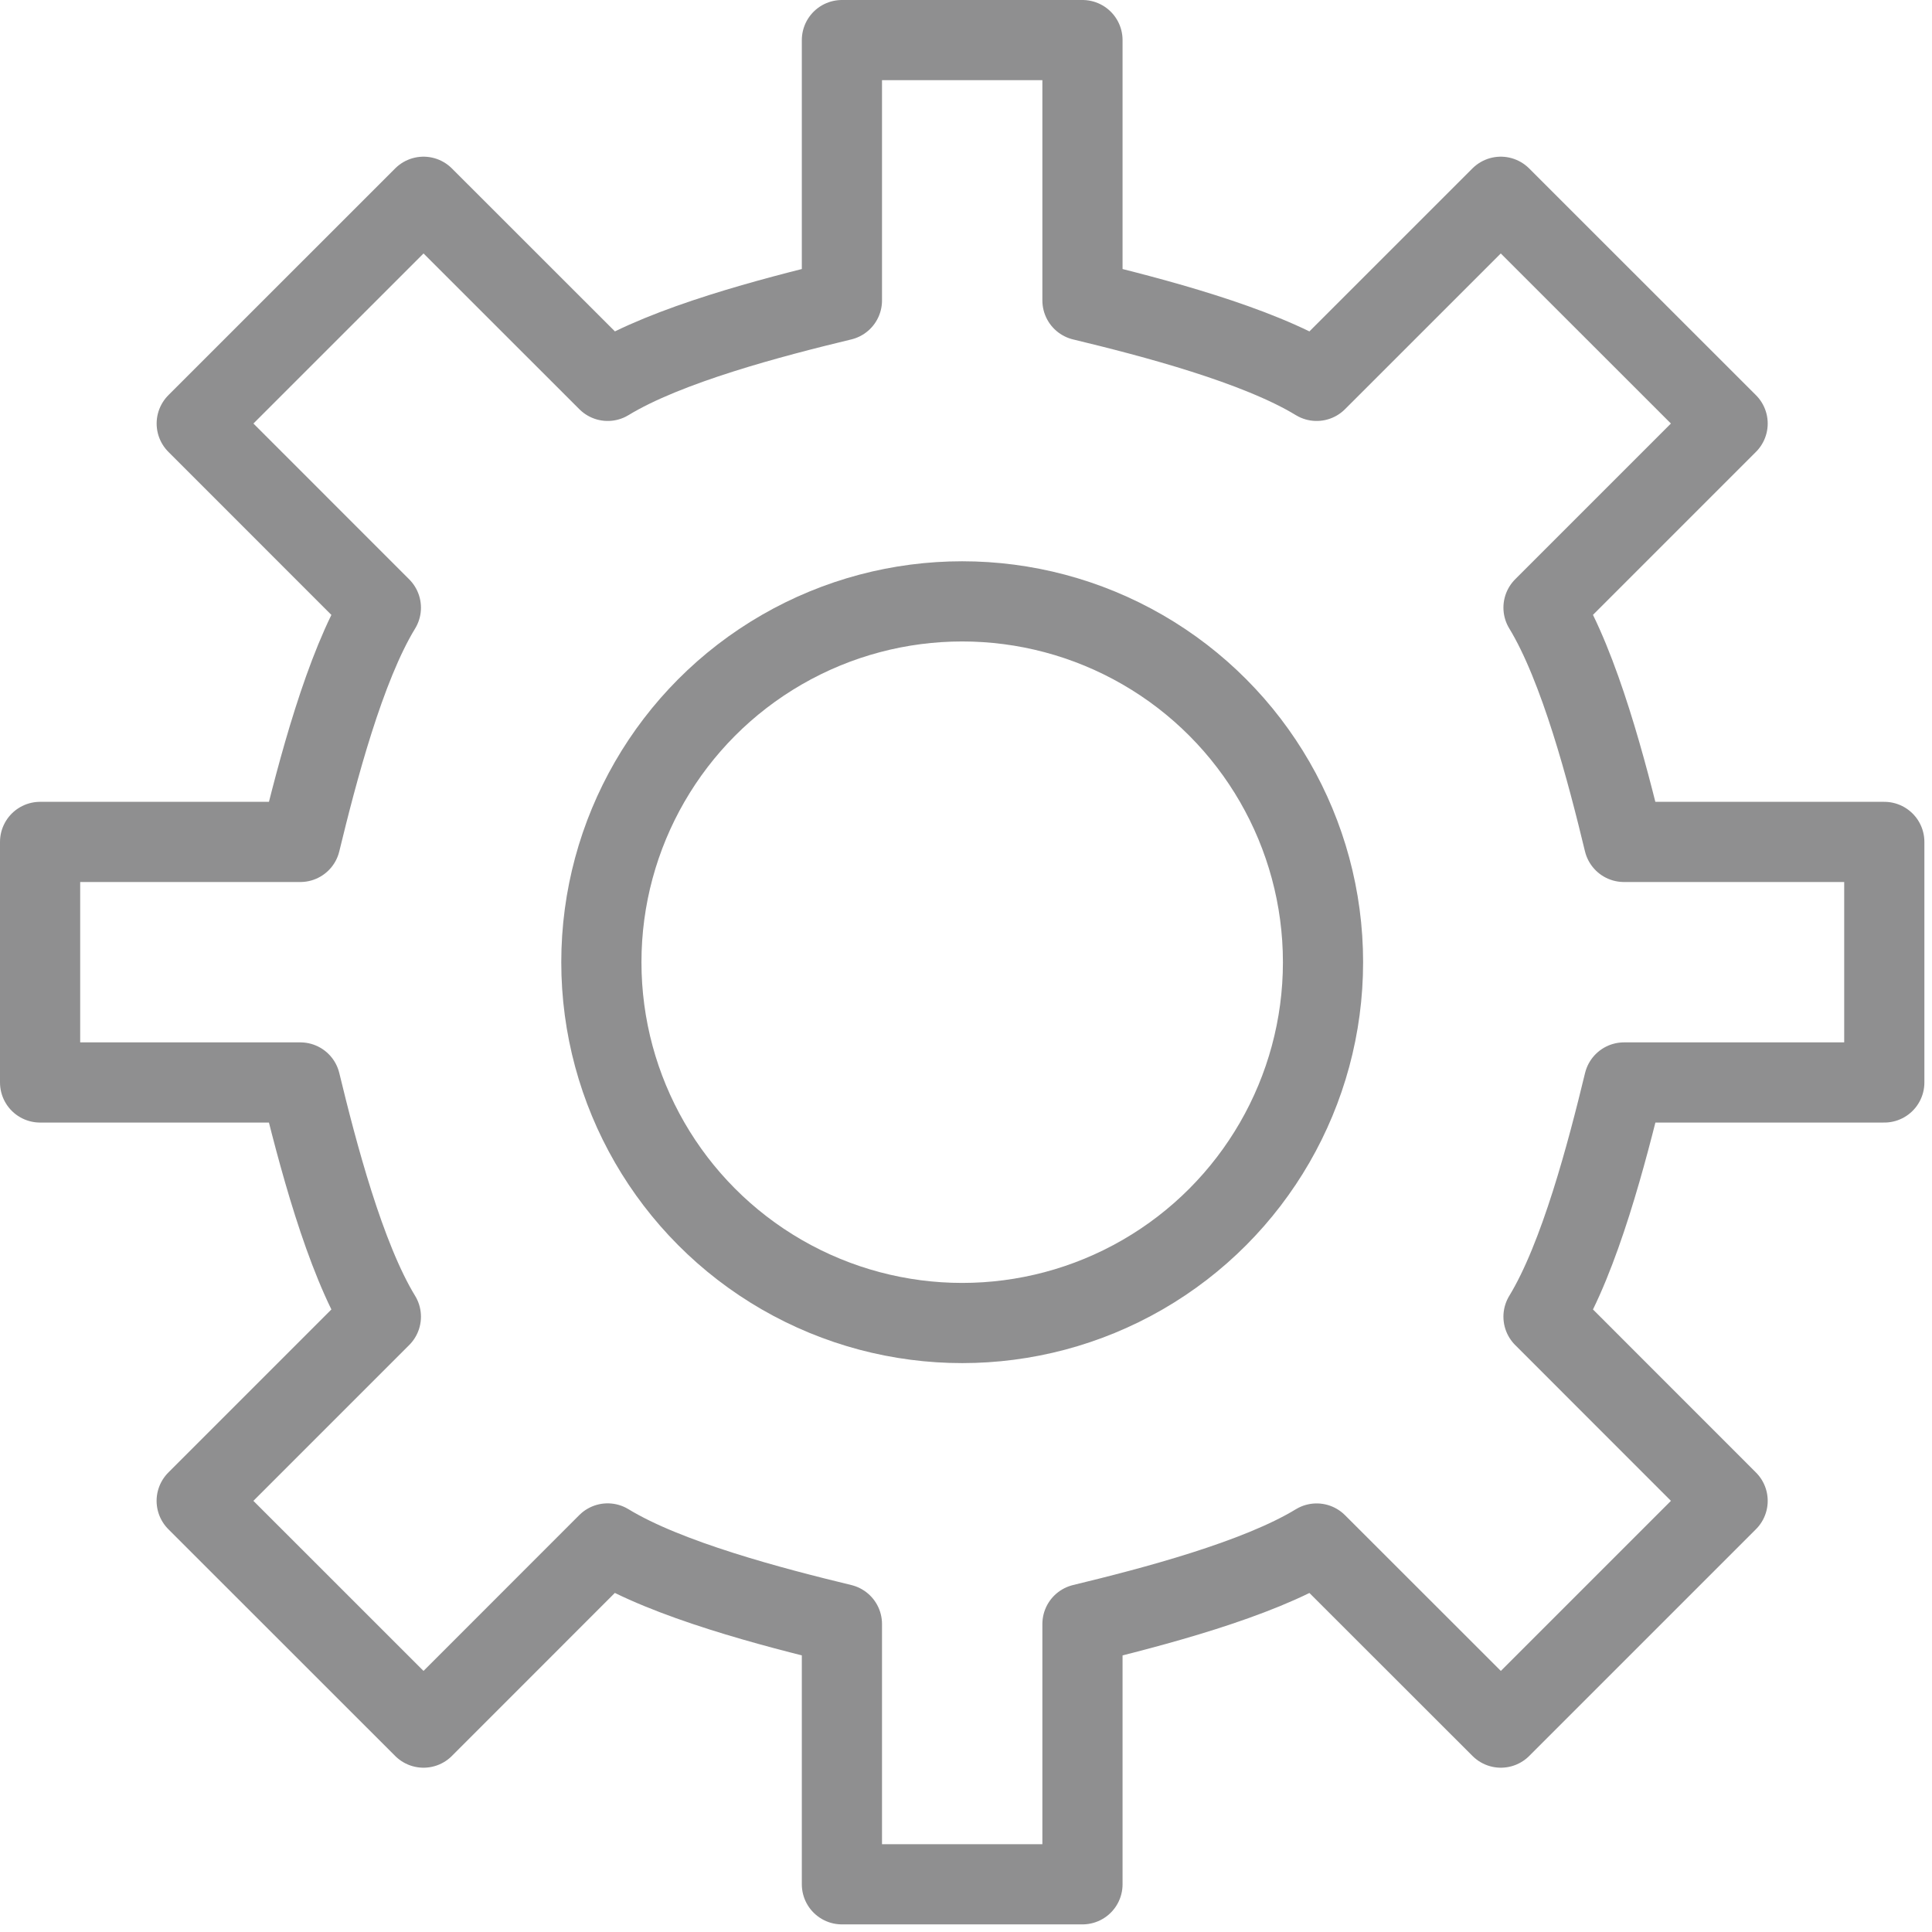
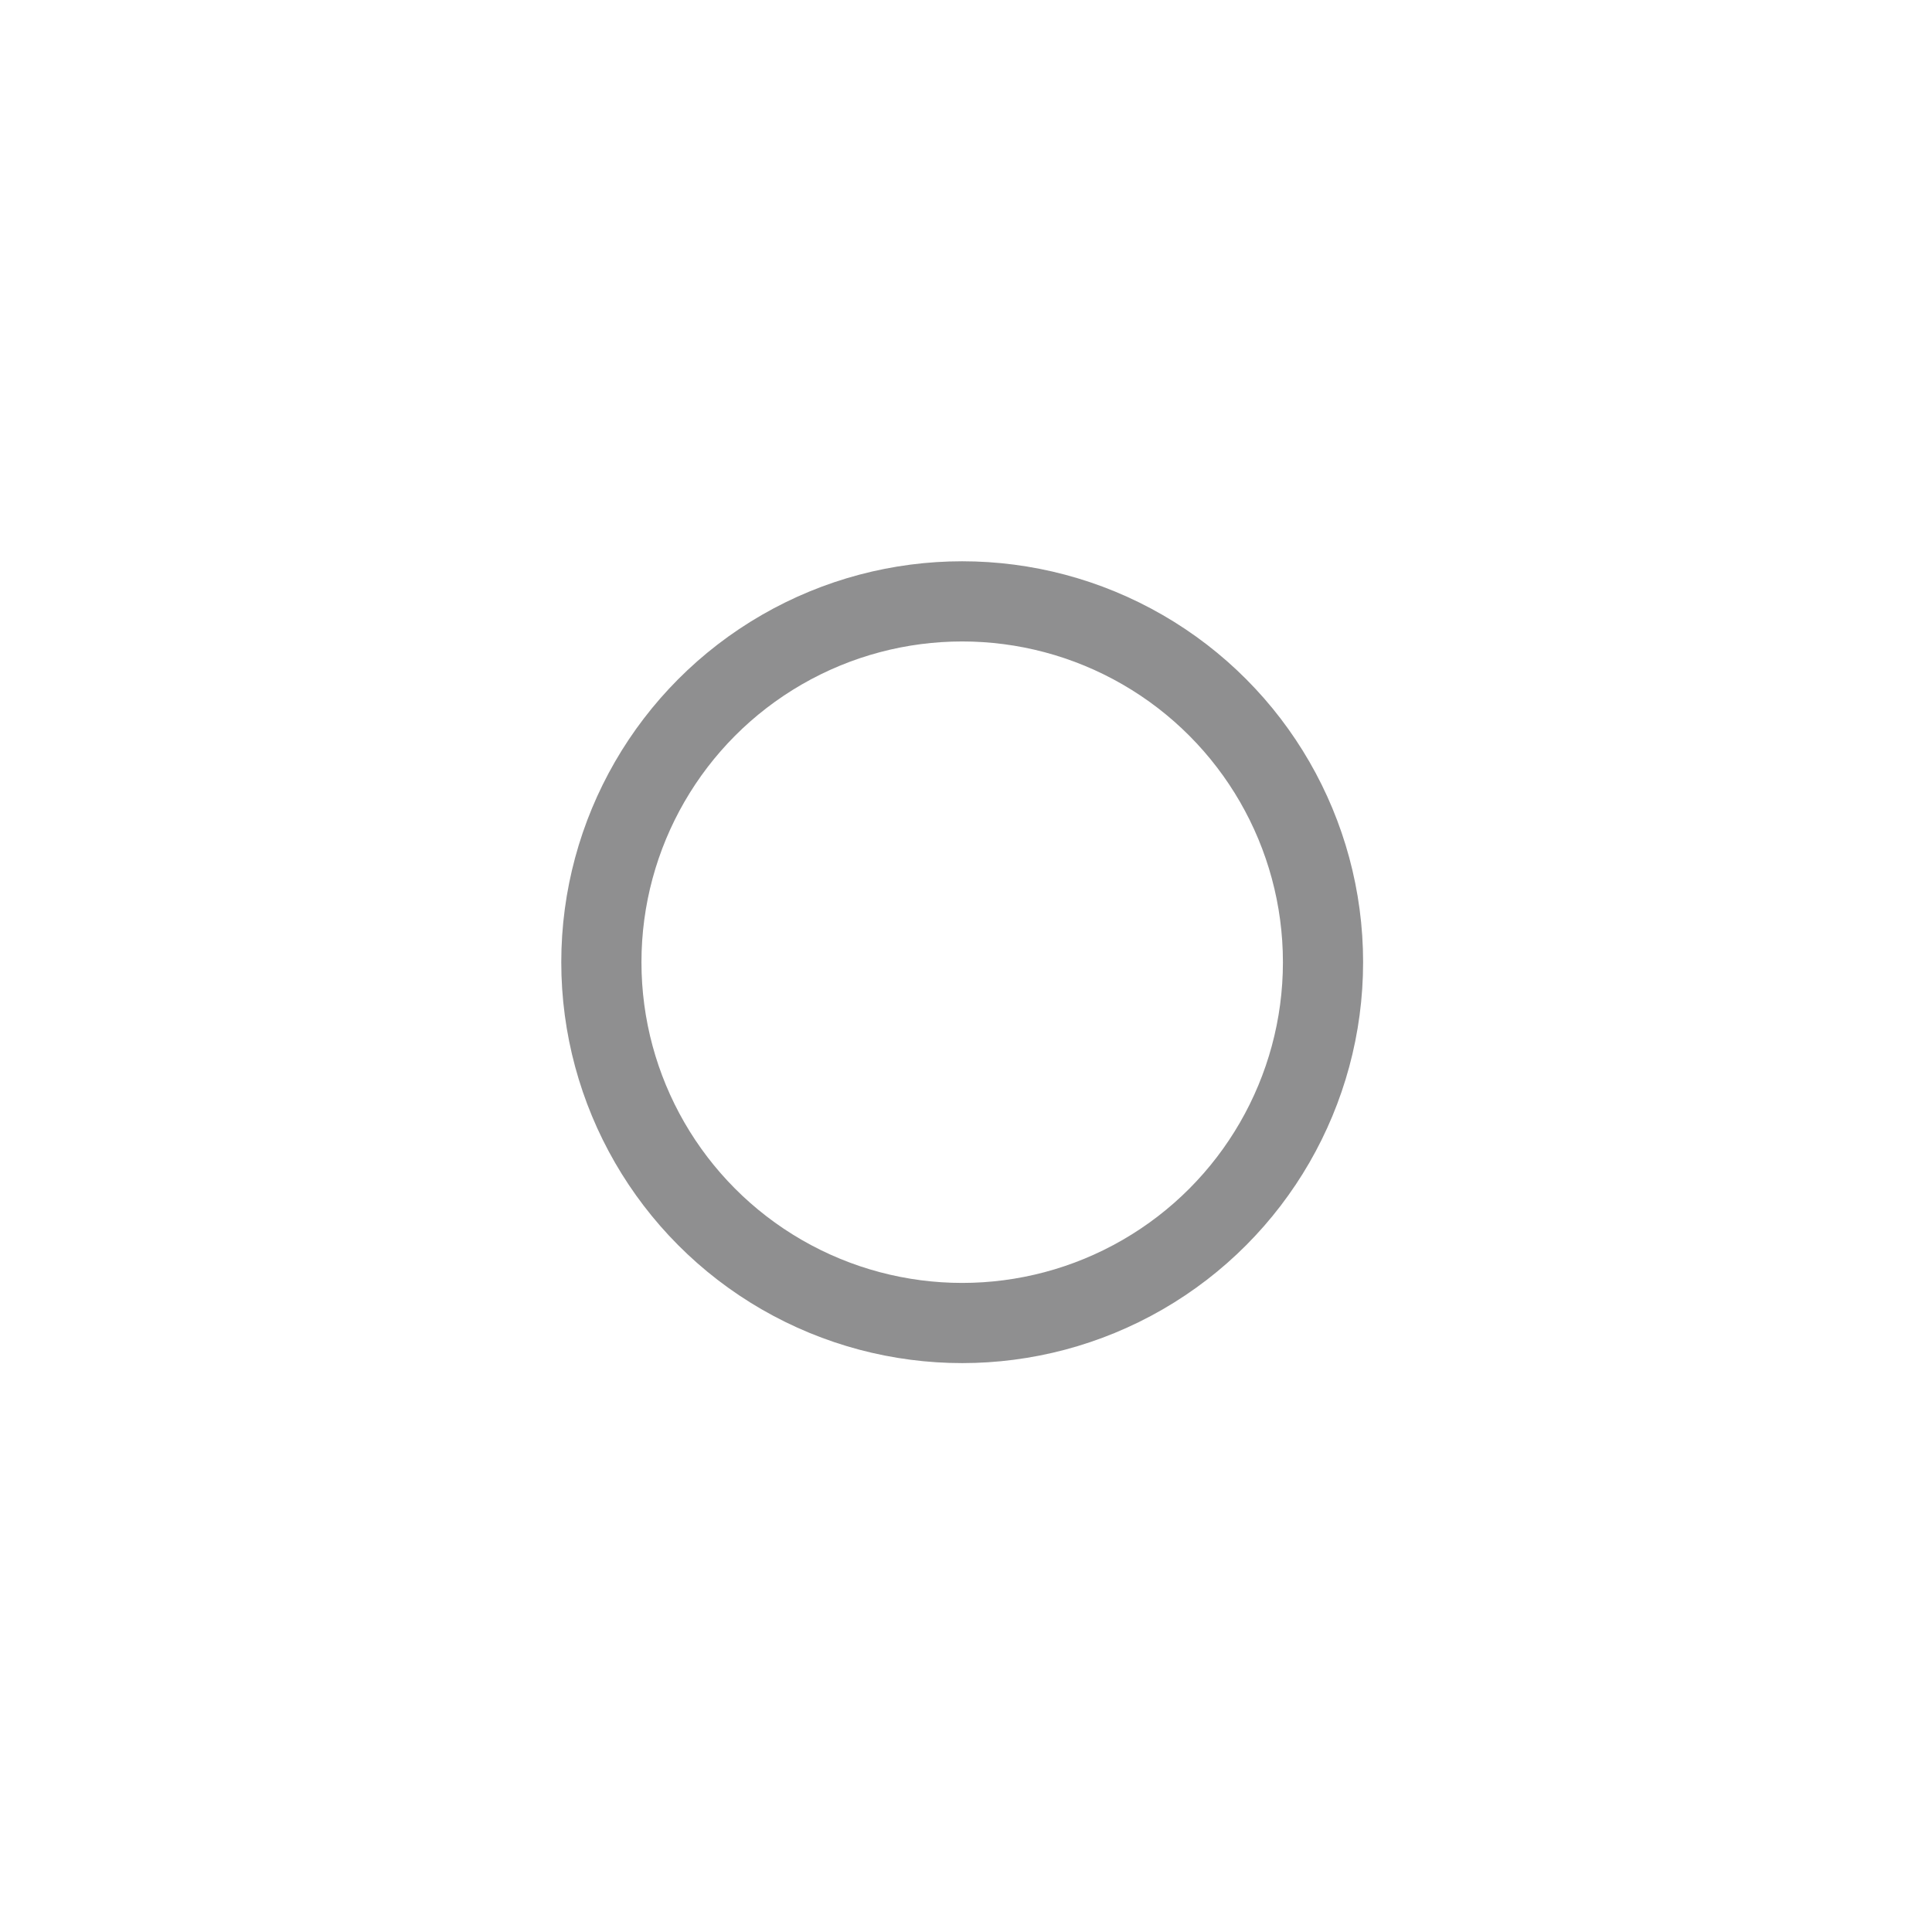
<svg xmlns="http://www.w3.org/2000/svg" version="1.1" id="Layer_1" x="0px" y="0px" width="48.19px" height="48.19px" viewBox="0 0 48.19 48.19" enable-background="new 0 0 48.19 48.19" xml:space="preserve">
  <g>
-     <path fill="none" stroke="#8F8F90" stroke-width="2" stroke-linecap="round" stroke-linejoin="round" stroke-miterlimit="10" d="   M40.508,27H47v-6h-6.494c-0.418-1.734-1.102-4.361-2.006-5.844l4.592-4.592l-5.658-5.656L32.841,9.5   C31.358,8.596,28.734,7.912,27,7.494V1h-6v6.494c-1.734,0.418-4.361,1.102-5.842,2.006l-4.594-4.592l-5.657,5.656L9.5,15.158   C8.595,16.639,7.912,19.266,7.491,21H1v6h6.491c0.42,1.734,1.104,4.361,2.009,5.842l-4.594,4.594l5.658,5.656l4.592-4.594   c1.482,0.906,4.109,1.59,5.844,2.01V47h6v-6.492c1.734-0.42,4.361-1.104,5.841-2.008l4.595,4.592l5.656-5.656L38.5,32.842   C39.404,31.361,40.088,28.734,40.508,27z" />
    <circle fill="none" stroke="#8F8F90" stroke-width="2" stroke-linecap="round" stroke-linejoin="round" stroke-miterlimit="10" cx="24" cy="24" r="9" />
  </g>
</svg>